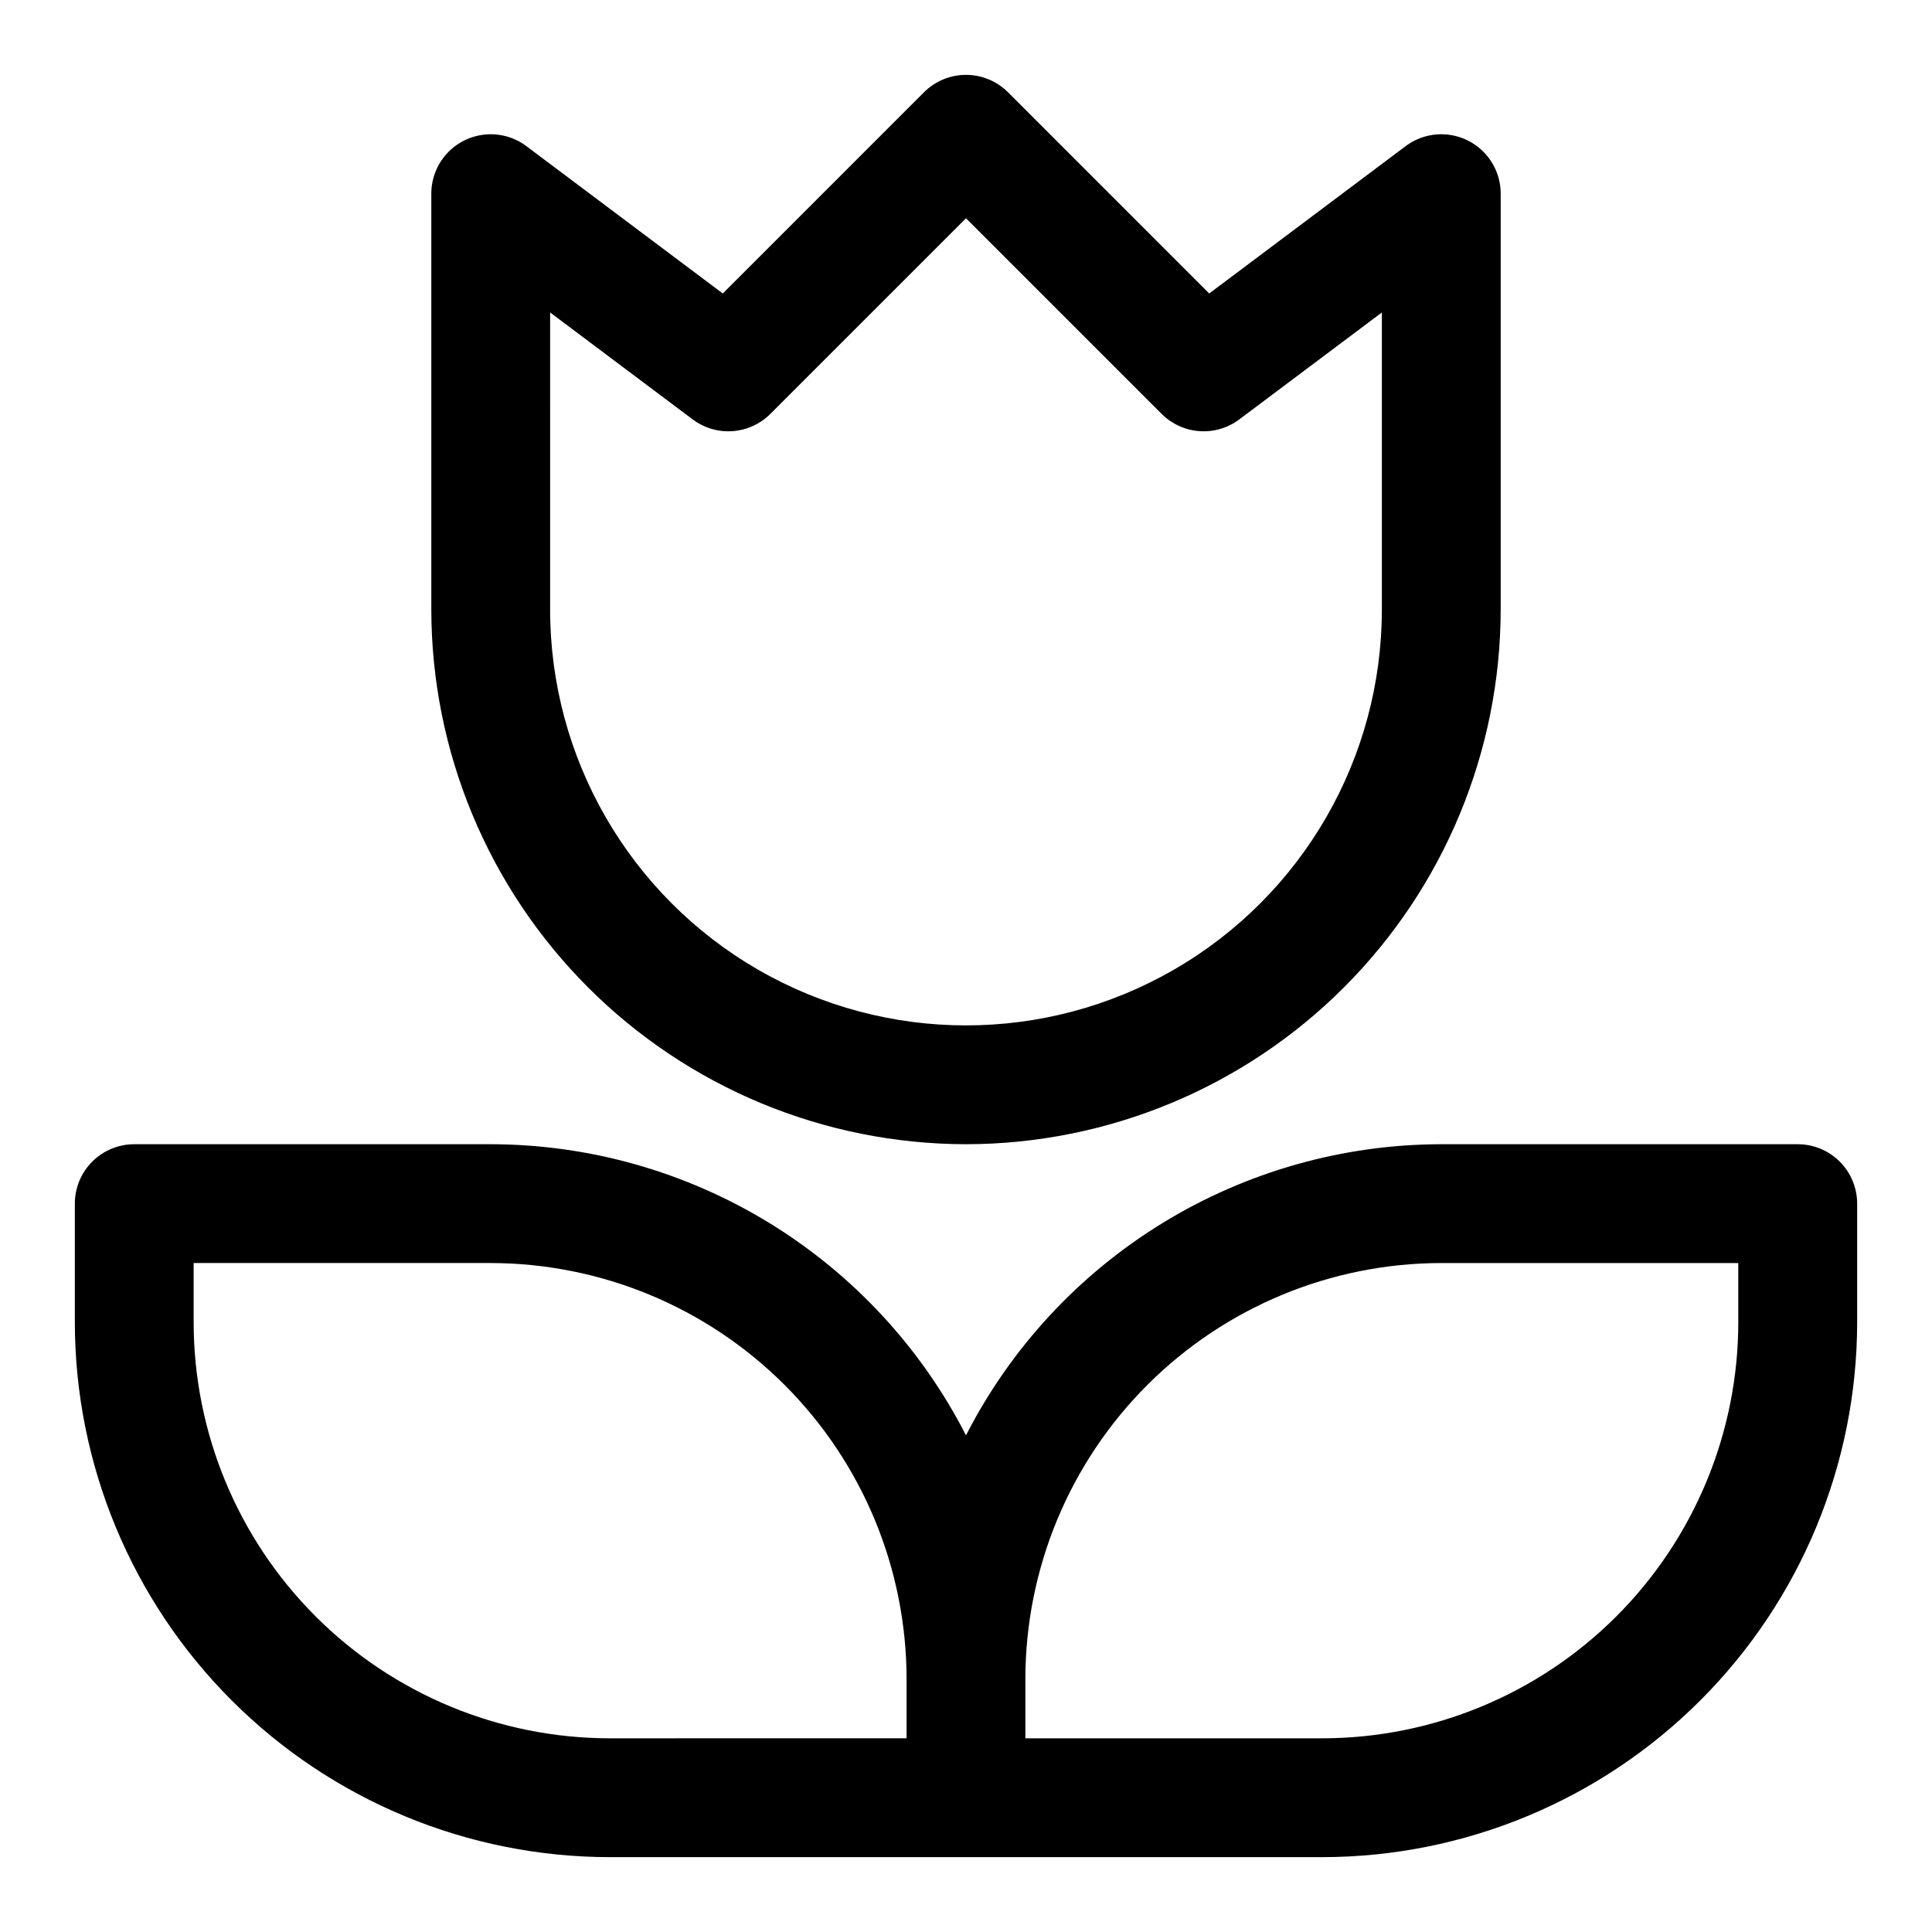
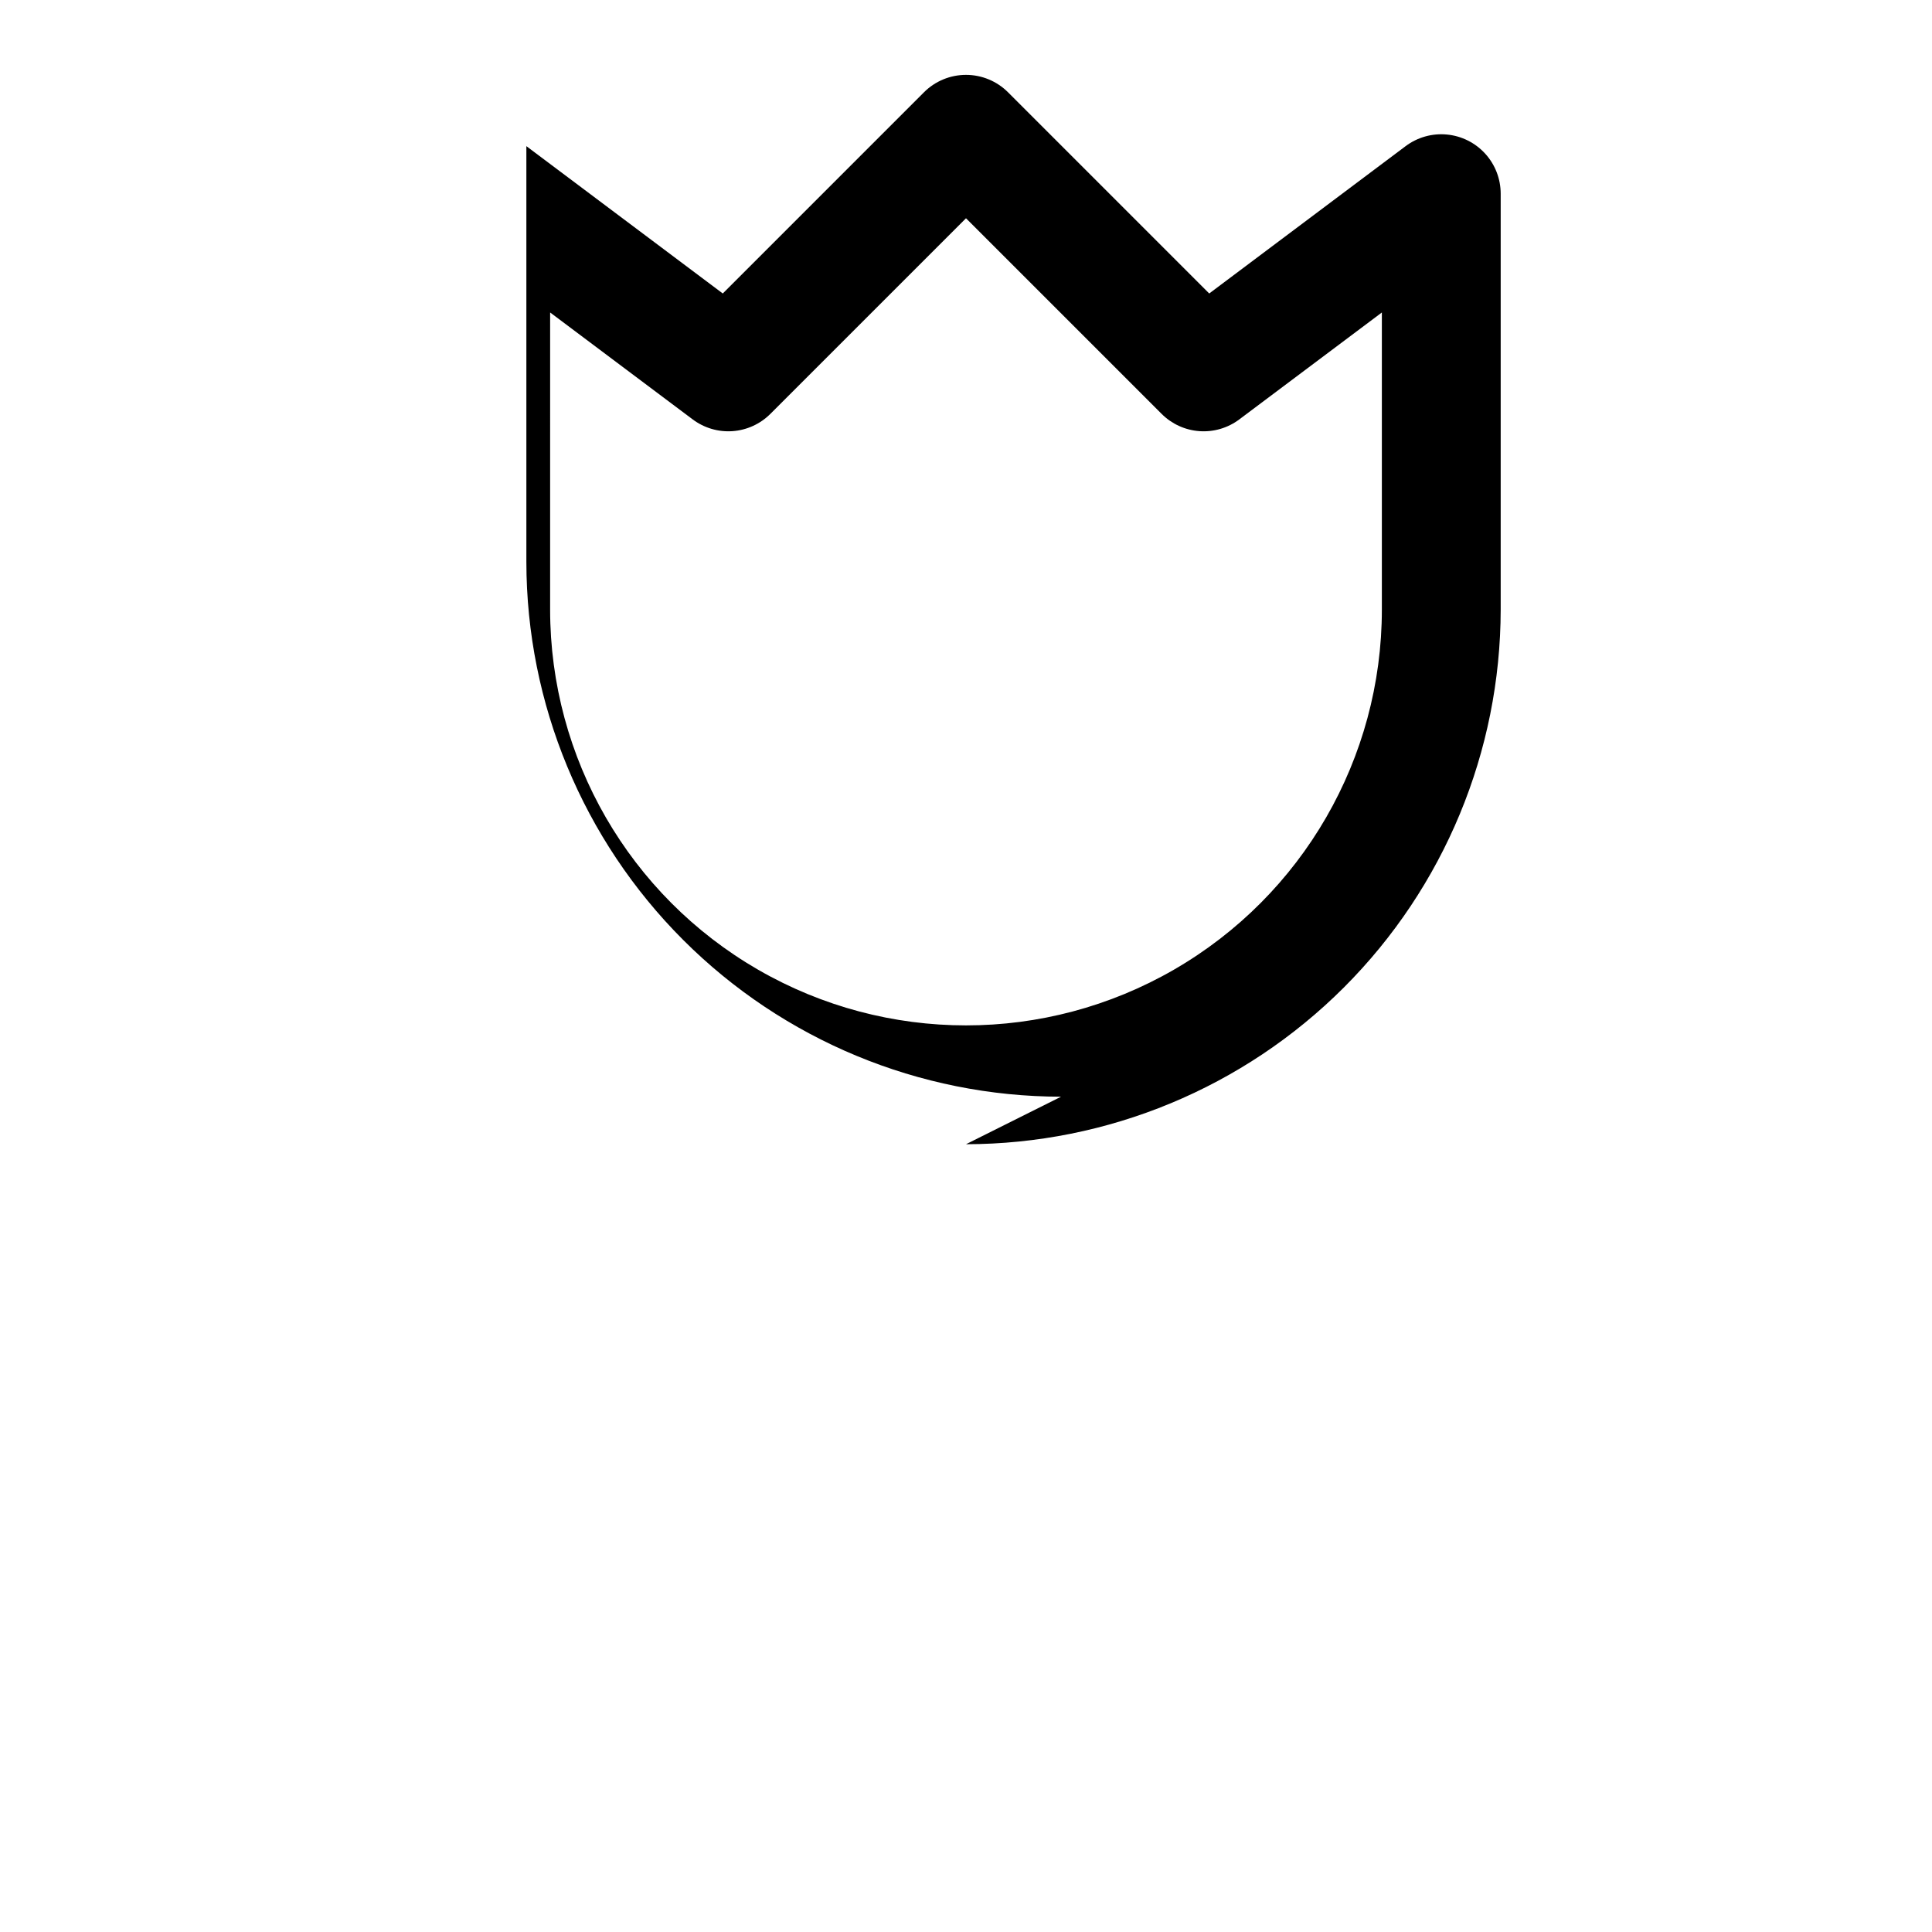
<svg xmlns="http://www.w3.org/2000/svg" fill="#000000" width="800px" height="800px" version="1.1" viewBox="144 144 512 512">
  <g>
-     <path d="m620.41 447.23h-94.465c-26.055 0.035-51.602 7.254-73.82 20.863-22.223 13.613-40.258 33.086-52.129 56.281-11.871-23.195-29.91-42.668-52.133-56.281-22.219-13.609-47.762-20.828-73.82-20.863h-94.465c-4.176 0-8.18 1.66-11.133 4.613-2.953 2.949-4.613 6.957-4.613 11.133v31.488-0.004c0.043 37.57 14.984 73.586 41.551 100.15 26.562 26.566 62.578 41.508 100.15 41.551h188.93c37.57-0.043 73.586-14.984 100.15-41.551 26.566-26.562 41.508-62.578 41.551-100.15v-31.484c0-4.176-1.66-8.184-4.613-11.133-2.953-2.953-6.957-4.613-11.133-4.613zm-425.09 47.23v-15.742h78.723c29.219 0.035 57.23 11.656 77.891 32.316s32.285 48.672 32.316 77.891v15.742l-78.719 0.004c-29.219-0.035-57.23-11.656-77.895-32.316-20.66-20.66-32.281-48.676-32.316-77.895zm409.34 0h0.004c-0.035 29.219-11.656 57.234-32.316 77.895-20.66 20.66-48.676 32.281-77.895 32.316h-78.719v-15.746c0.035-29.219 11.656-57.23 32.316-77.891s48.672-32.281 77.891-32.316h78.719z" />
-     <path d="m400 447.23c37.566-0.043 73.582-14.984 100.15-41.547 26.562-26.566 41.504-62.582 41.547-100.15v-110.21c0-3.918-1.461-7.695-4.098-10.594-2.637-2.898-6.258-4.707-10.16-5.078-3.898-0.371-7.797 0.727-10.934 3.078l-52.051 39.047-53.324-53.328c-2.953-2.949-6.957-4.609-11.129-4.609-4.176 0-8.18 1.66-11.133 4.609l-53.324 53.328-52.051-39.047c-3.133-2.352-7.031-3.449-10.934-3.078-3.898 0.371-7.523 2.18-10.16 5.078-2.637 2.898-4.098 6.676-4.098 10.594v110.21c0.043 37.566 14.984 73.582 41.551 100.15 26.562 26.562 62.578 41.504 100.15 41.547zm-110.21-220.42 37.785 28.34c3.035 2.273 6.785 3.379 10.562 3.109 3.781-0.27 7.336-1.895 10.016-4.574l51.848-51.844 51.844 51.844c2.68 2.68 6.234 4.305 10.016 4.574s7.531-0.836 10.562-3.109l37.785-28.34v78.723c0 39.371-21.004 75.754-55.105 95.441-34.098 19.688-76.109 19.688-110.21 0-34.098-19.688-55.105-56.07-55.105-95.441z" />
+     <path d="m400 447.23c37.566-0.043 73.582-14.984 100.15-41.547 26.562-26.566 41.504-62.582 41.547-100.15v-110.21c0-3.918-1.461-7.695-4.098-10.594-2.637-2.898-6.258-4.707-10.16-5.078-3.898-0.371-7.797 0.727-10.934 3.078l-52.051 39.047-53.324-53.328c-2.953-2.949-6.957-4.609-11.129-4.609-4.176 0-8.18 1.66-11.133 4.609l-53.324 53.328-52.051-39.047v110.21c0.043 37.566 14.984 73.582 41.551 100.15 26.562 26.562 62.578 41.504 100.15 41.547zm-110.21-220.42 37.785 28.34c3.035 2.273 6.785 3.379 10.562 3.109 3.781-0.27 7.336-1.895 10.016-4.574l51.848-51.844 51.844 51.844c2.68 2.68 6.234 4.305 10.016 4.574s7.531-0.836 10.562-3.109l37.785-28.34v78.723c0 39.371-21.004 75.754-55.105 95.441-34.098 19.688-76.109 19.688-110.21 0-34.098-19.688-55.105-56.07-55.105-95.441z" />
  </g>
</svg>